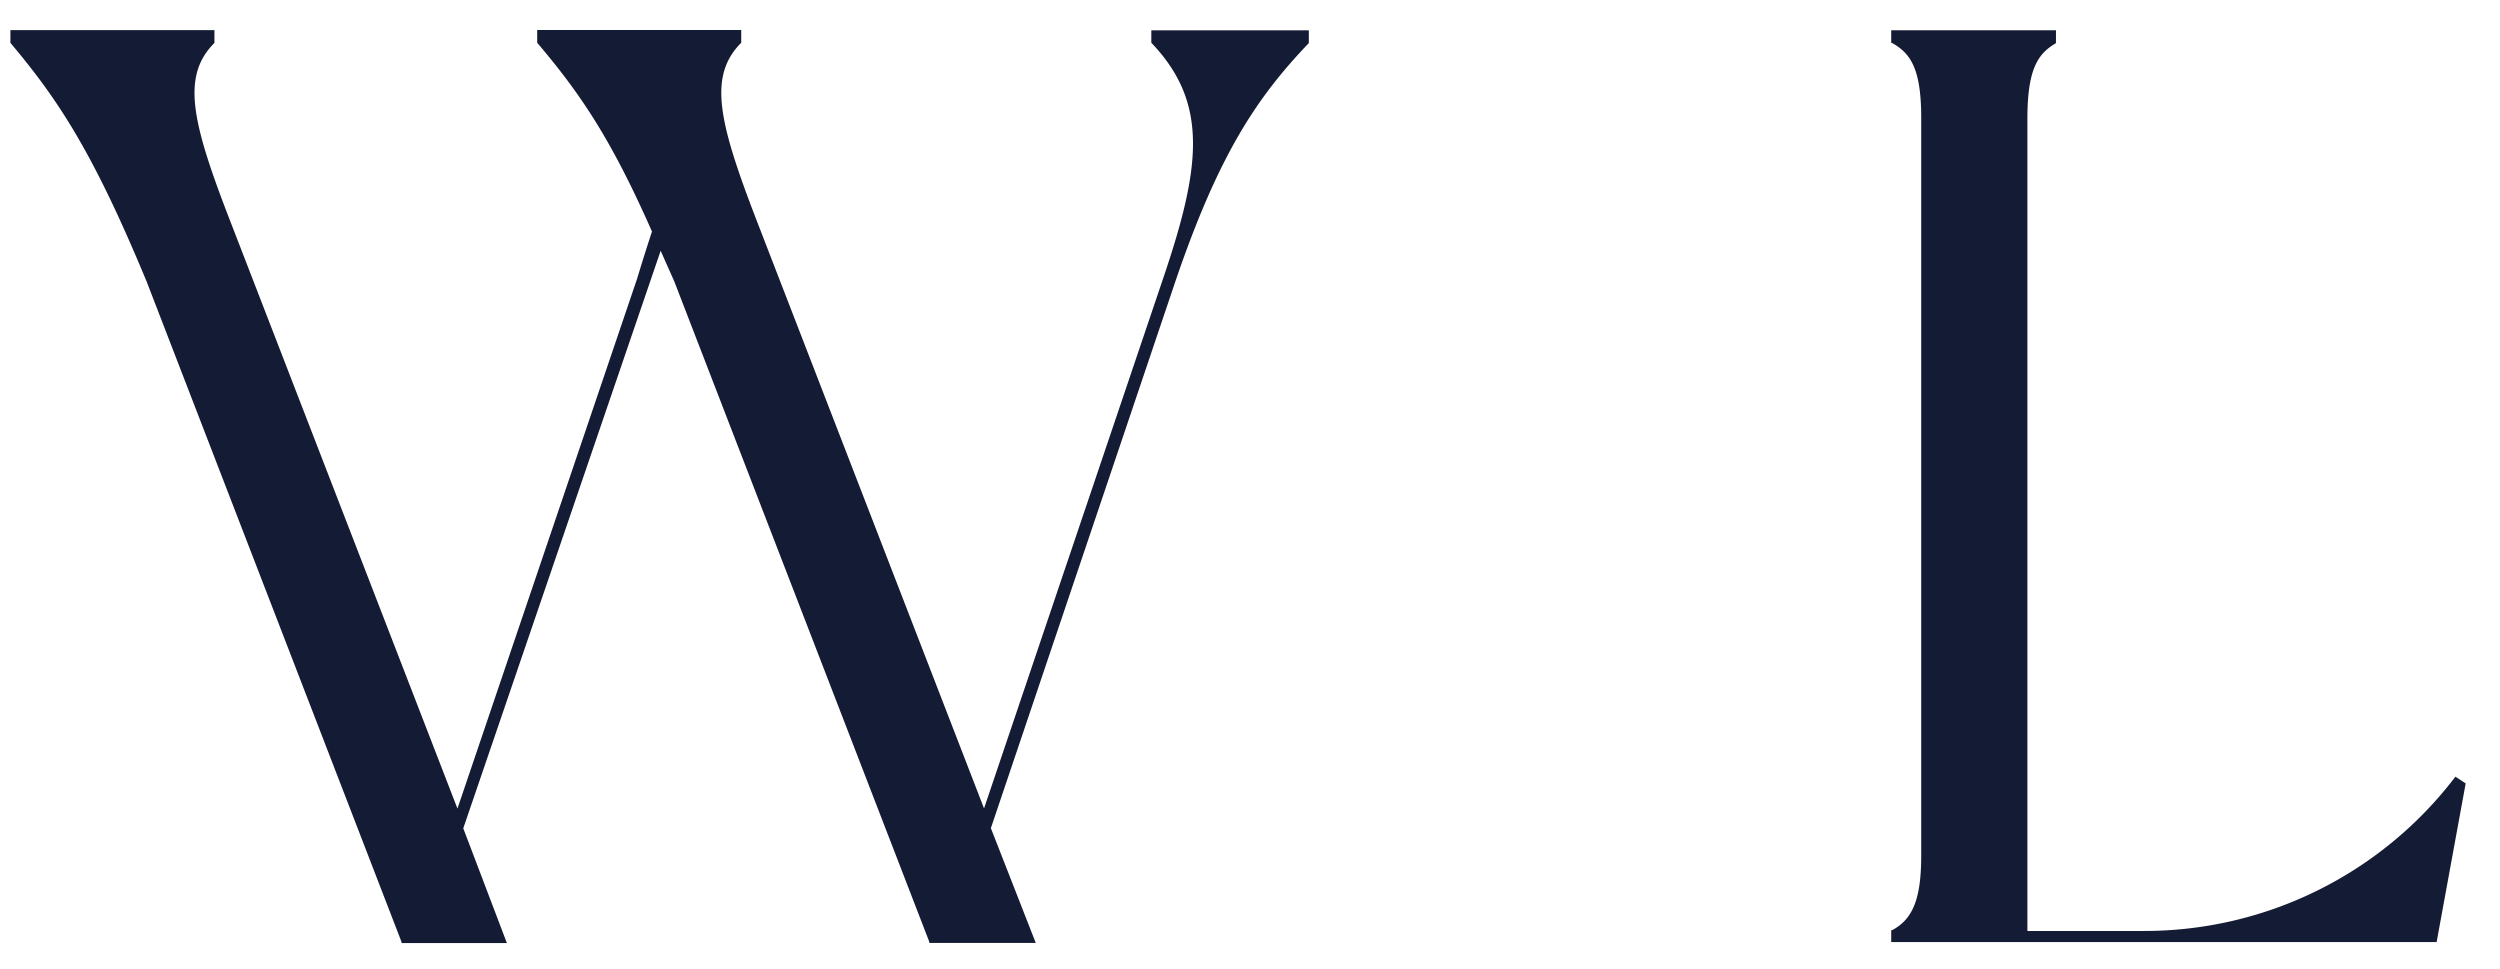
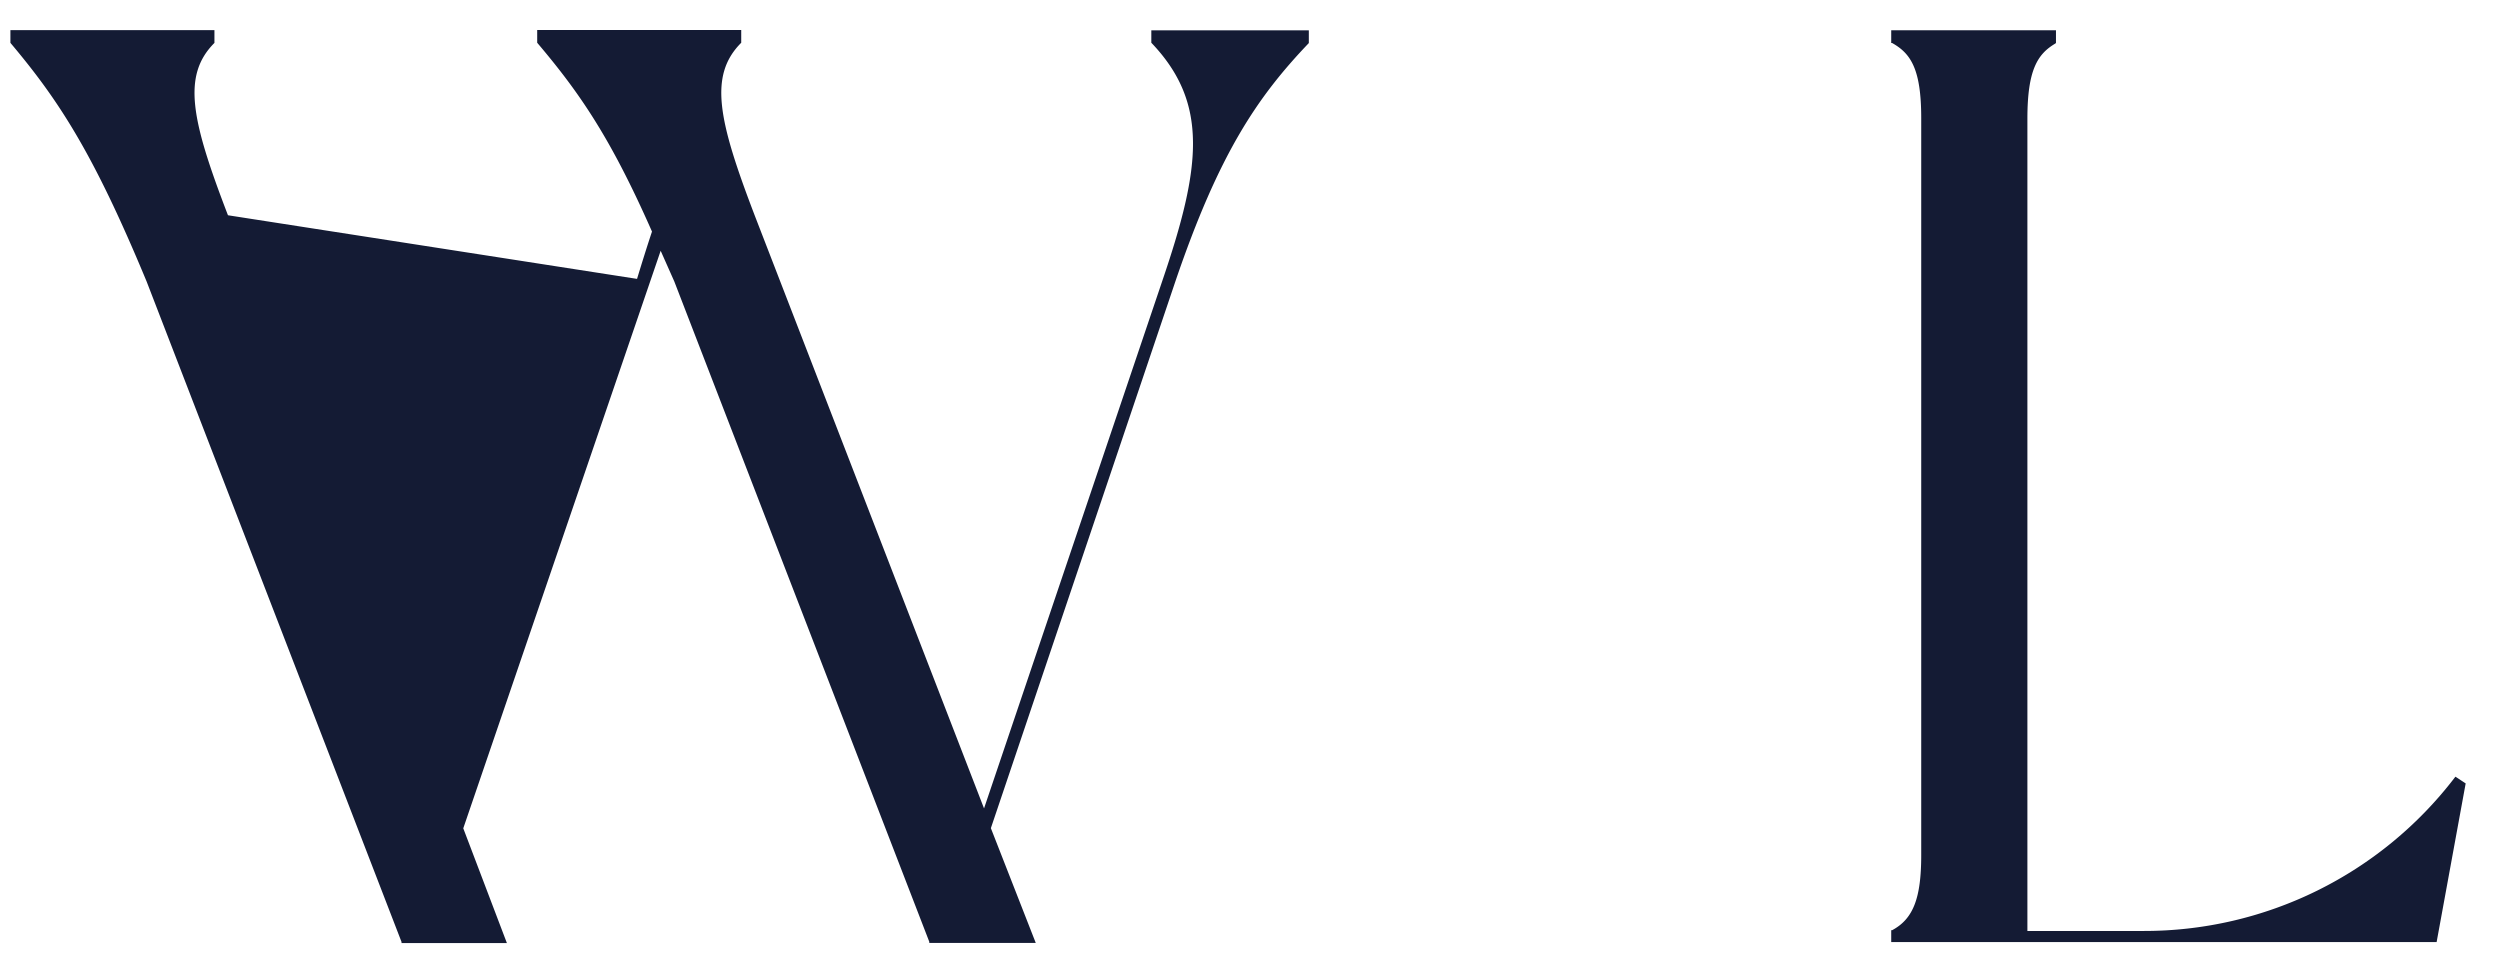
<svg xmlns="http://www.w3.org/2000/svg" width="49" height="19" fill="none">
-   <path d="M22.566.838c1.132 1.185.972 2.444.22 4.653l-3.499 10.354L14.79 4.217c-.71-1.857-.905-2.734-.262-3.379v-.25h-3.999v.25c.837.987 1.444 1.872 2.25 3.701-.098.293-.198.615-.293.927l-3.52 10.382L4.468 4.219C3.755 2.363 3.56 1.485 4.203.841V.59H.204v.25c.952 1.13 1.627 2.164 2.67 4.678L7.87 18.462v.022h2.065l-.855-2.249 3.869-11.32.267.601 4.998 12.943v.023h2.087l-.88-2.25L23.036 5.52c.857-2.517 1.61-3.621 2.617-4.676v-.25h-3.087v.245zm25.761 14.517l-.2-.132-.02.025a7.663 7.663 0 01-6.085 2.999h-2.285V2.327c0-.96.2-1.266.543-1.471l.017-.013v-.25h-3.229v.25h.018c.36.203.57.5.57 1.472V16.76c0 .842-.155 1.25-.57 1.472h-.018v.232h10.69l.569-3.108z" fill="#141B34" />
+   <path d="M22.566.838c1.132 1.185.972 2.444.22 4.653l-3.499 10.354L14.79 4.217c-.71-1.857-.905-2.734-.262-3.379v-.25h-3.999v.25c.837.987 1.444 1.872 2.25 3.701-.098.293-.198.615-.293.927L4.468 4.219C3.755 2.363 3.56 1.485 4.203.841V.59H.204v.25c.952 1.13 1.627 2.164 2.67 4.678L7.87 18.462v.022h2.065l-.855-2.249 3.869-11.32.267.601 4.998 12.943v.023h2.087l-.88-2.25L23.036 5.52c.857-2.517 1.61-3.621 2.617-4.676v-.25h-3.087v.245zm25.761 14.517l-.2-.132-.02.025a7.663 7.663 0 01-6.085 2.999h-2.285V2.327c0-.96.2-1.266.543-1.471l.017-.013v-.25h-3.229v.25h.018c.36.203.57.5.57 1.472V16.76c0 .842-.155 1.25-.57 1.472h-.018v.232h10.69l.569-3.108z" fill="#141B34" />
</svg>